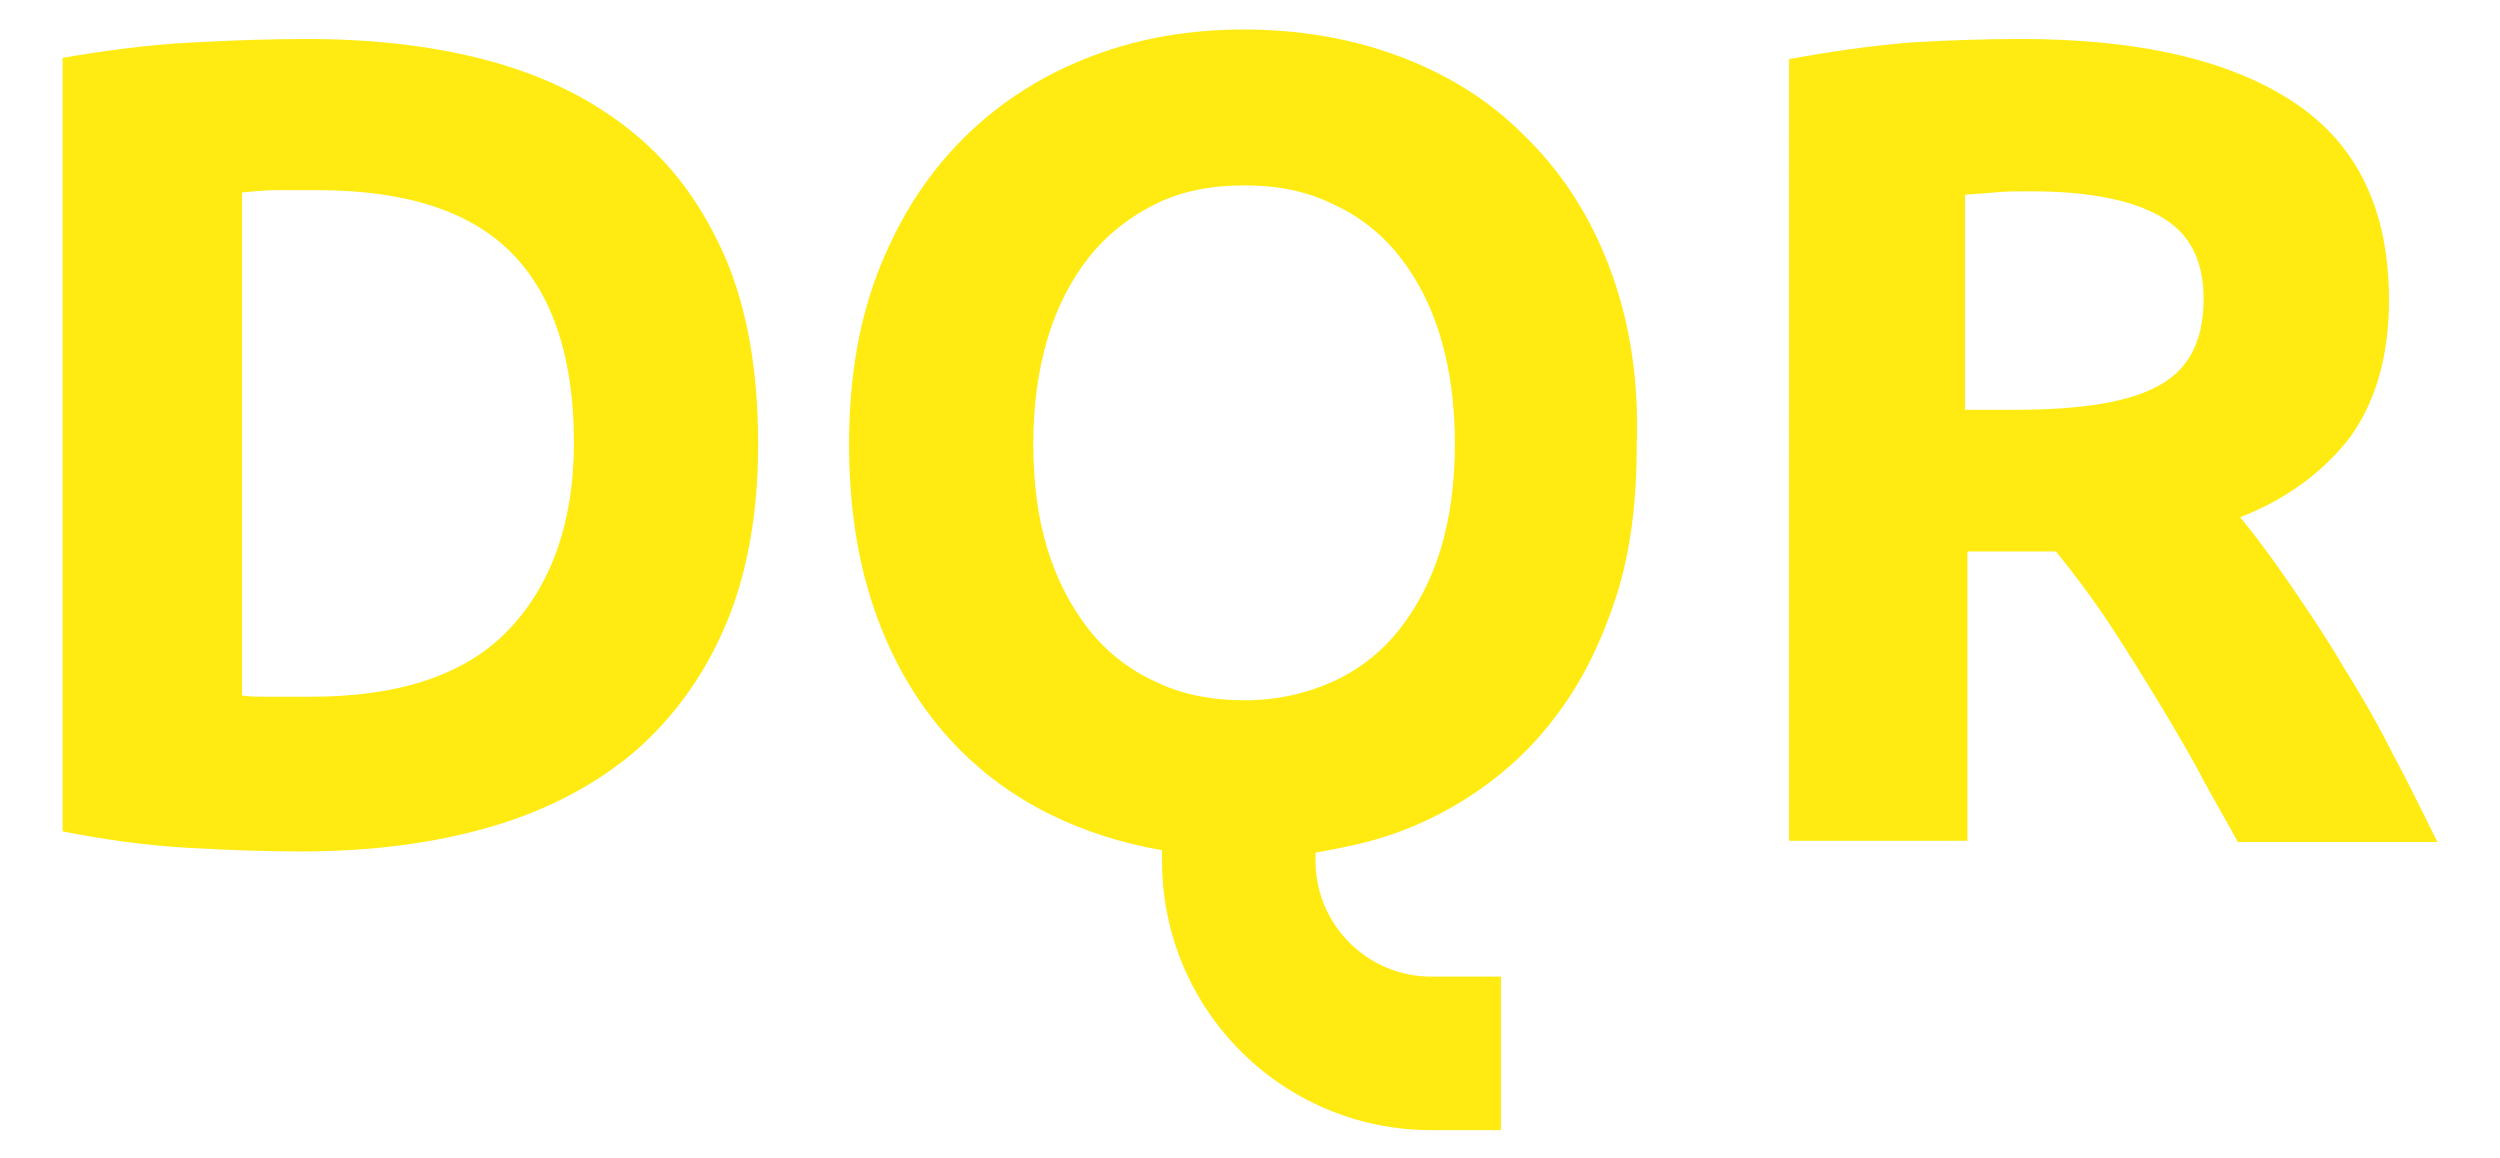
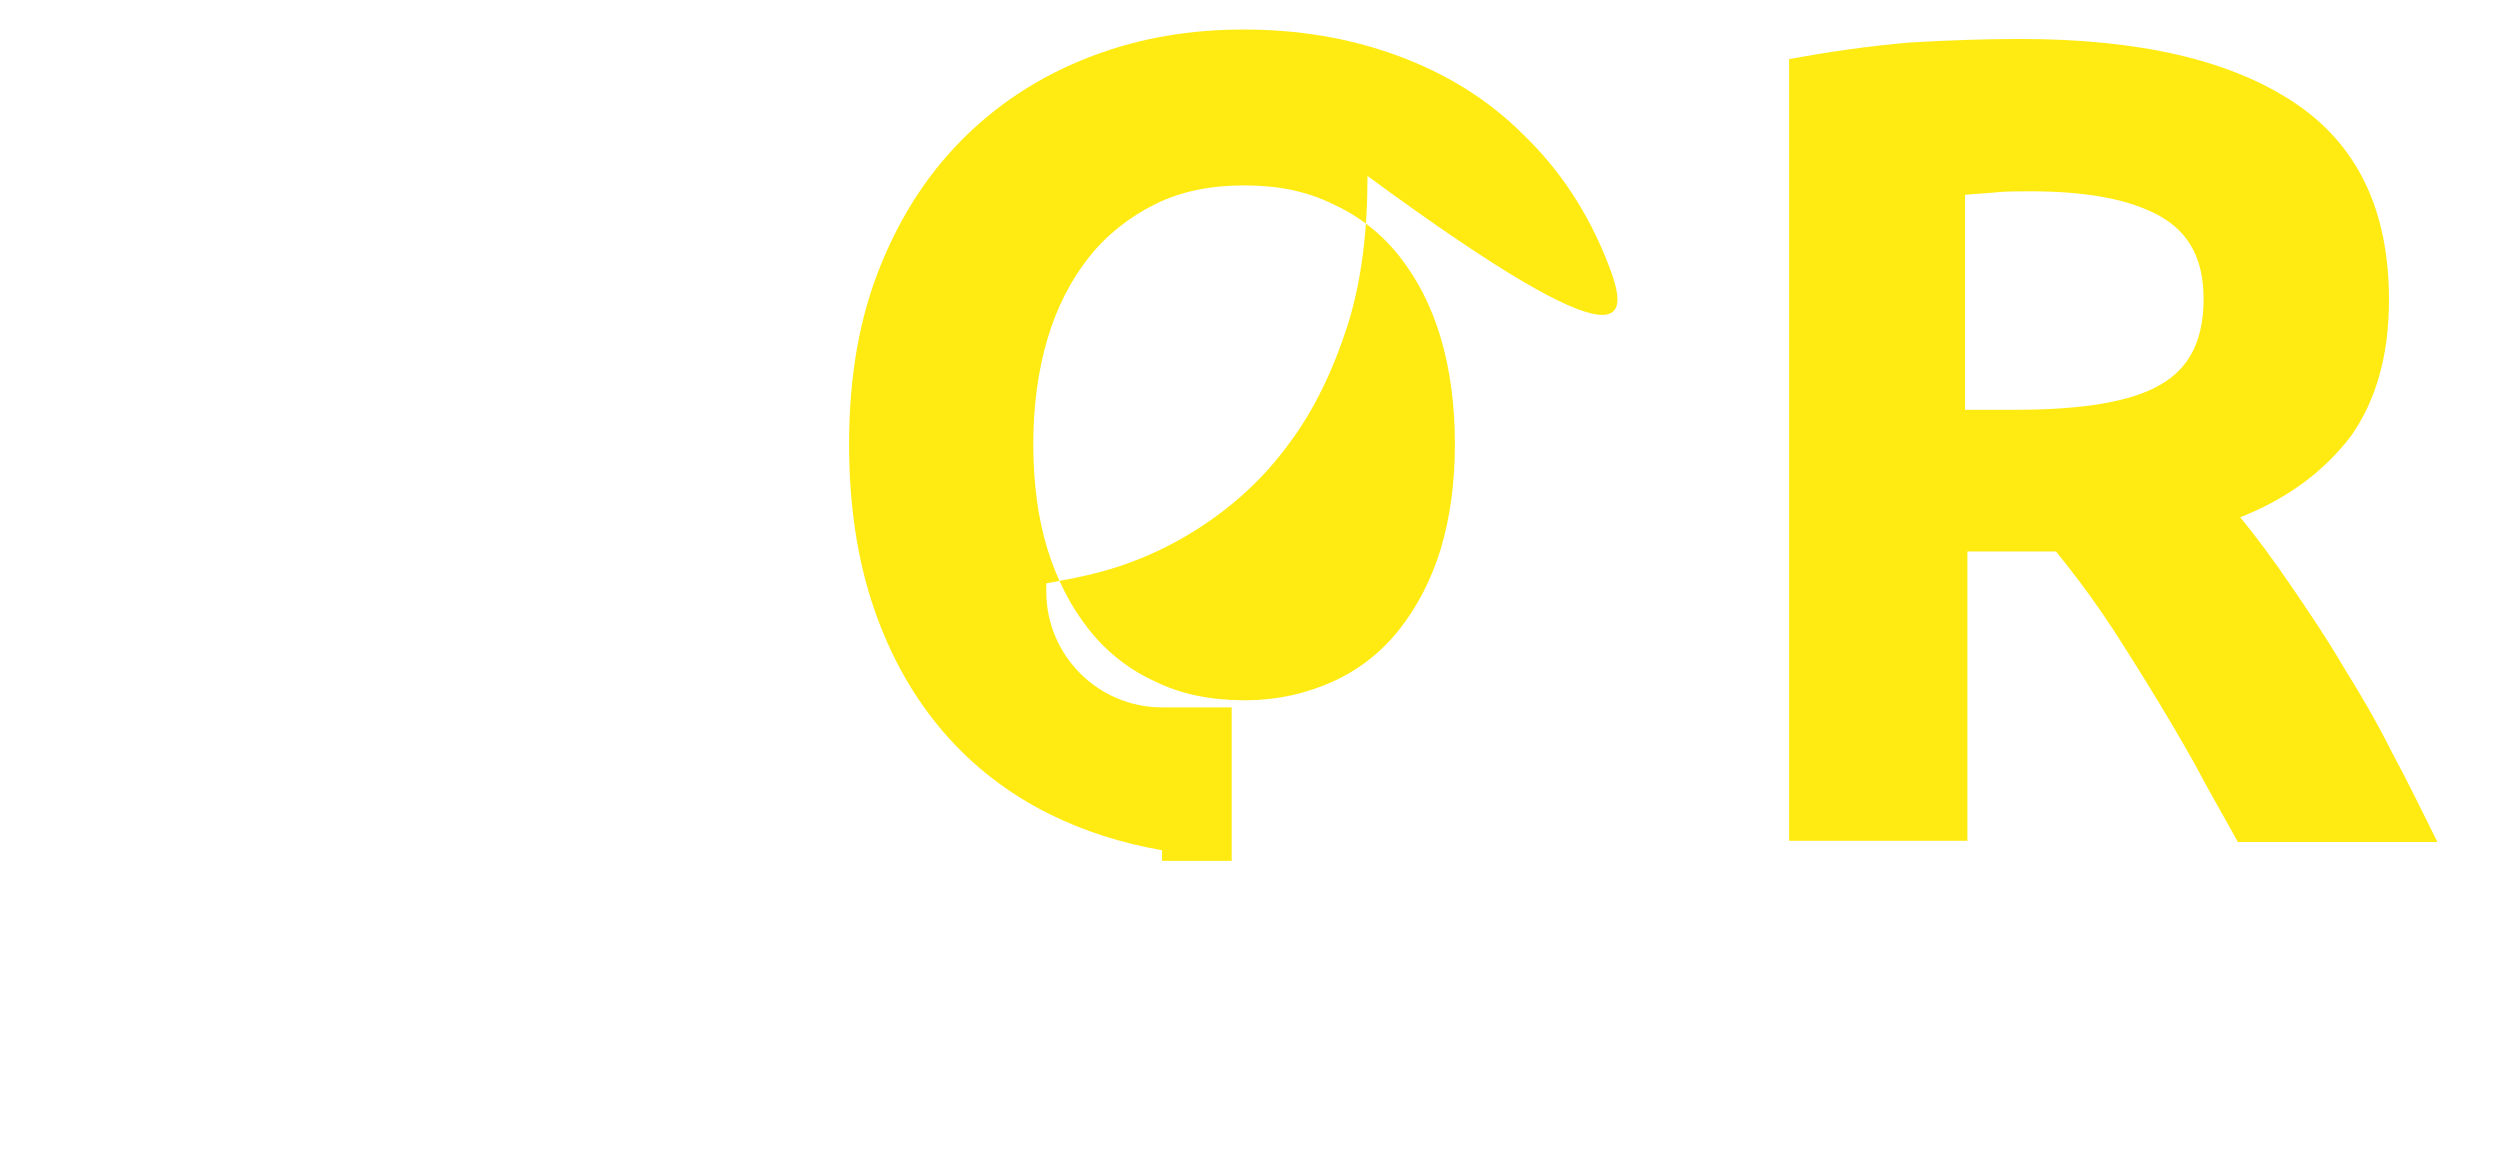
<svg xmlns="http://www.w3.org/2000/svg" id="Layer_1" x="0px" y="0px" viewBox="0 0 211.7 98.1" style="enable-background:new 0 0 211.7 98.1;" xml:space="preserve">
  <style type="text/css"> .st0{fill:#FFEB12;} </style>
  <g>
-     <path class="st0" d="M64.2,37.6c0,5.8-0.9,10.9-2.7,15.2c-1.8,4.3-4.4,7.9-7.7,10.8c-3.3,2.8-7.4,5-12.2,6.4 c-4.8,1.4-10.1,2.1-16.1,2.1c-2.7,0-5.9-0.1-9.5-0.3c-3.6-0.2-7.2-0.7-10.7-1.4V4.9c3.5-0.6,7.1-1.1,10.9-1.3 c3.8-0.2,7-0.3,9.7-0.3c5.7,0,11,0.6,15.7,1.9c4.7,1.3,8.7,3.3,12.1,6.1c3.4,2.8,5.9,6.3,7.8,10.7C63.3,26.3,64.2,31.5,64.2,37.6z M20.5,58.9C21.2,59,22,59,23,59c0.9,0,2.1,0,3.3,0c7.6,0,13.2-1.9,16.8-5.7c3.6-3.8,5.5-9.1,5.5-15.8c0-7-1.7-12.4-5.2-16 c-3.5-3.6-9-5.4-16.6-5.4c-1,0-2.1,0-3.2,0c-1.1,0-2.1,0.1-3.1,0.2V58.9z" />
    <path class="st0" d="M171.1,3.3c10.1,0,17.8,1.8,23.2,5.4c5.4,3.6,8,9.2,8,16.7c0,4.7-1.1,8.5-3.2,11.5c-2.2,2.9-5.3,5.3-9.4,6.9 c1.4,1.7,2.8,3.6,4.3,5.8c1.5,2.2,3,4.4,4.4,6.8c1.5,2.4,2.9,4.8,4.2,7.4c1.4,2.6,2.6,5.1,3.8,7.5h-16.9c-1.2-2.2-2.5-4.4-3.7-6.7 c-1.3-2.3-2.6-4.5-3.9-6.6c-1.3-2.1-2.6-4.2-3.9-6.1c-1.3-1.9-2.6-3.6-3.9-5.2h-7.5v24.5h-15.1V5c3.3-0.6,6.7-1.1,10.2-1.4 C165.1,3.4,168.3,3.3,171.1,3.3z M171.9,16.2c-1.1,0-2.1,0-3,0.1c-0.9,0.1-1.7,0.1-2.5,0.2v18.2h4.3c5.7,0,9.8-0.7,12.2-2.1 c2.5-1.4,3.7-3.8,3.7-7.3c0-3.3-1.2-5.6-3.7-7C180.4,16.9,176.8,16.2,171.9,16.2z" />
-     <path class="st0" d="M136.2,22.4c-1.7-4.4-4.1-8-7.2-11c-3-3-6.6-5.2-10.7-6.7c-4.1-1.5-8.4-2.2-13-2.2c-4.5,0-8.7,0.7-12.7,2.2 c-4,1.5-7.6,3.7-10.7,6.7c-3.1,3-5.5,6.6-7.3,11c-1.8,4.4-2.7,9.4-2.7,15.2c0,5.2,0.7,9.8,2.1,13.9c1.4,4.1,3.4,7.6,5.9,10.5 c2.5,2.9,5.5,5.2,8.9,6.9c3,1.5,6.2,2.5,9.6,3.1v0.9c0,12.6,10.2,22.8,22.8,22.8h5.9v-13h-5.9c-5.4,0-9.8-4.4-9.8-9.8v-0.7 c1.1-0.2,2.2-0.4,3.5-0.7c3.5-0.8,6.7-2.2,9.6-4.1c2.9-1.9,5.4-4.2,7.5-7.1c2.1-2.8,3.7-6.2,4.9-9.9c1.2-3.8,1.7-8,1.7-12.7 C138.8,31.8,137.9,26.8,136.2,22.4z M122,46.5c-0.8,2.6-2,4.9-3.5,6.8c-1.5,1.9-3.4,3.4-5.6,4.4c-2.2,1-4.7,1.6-7.5,1.6 c-2.8,0-5.4-0.5-7.6-1.6c-2.2-1-4.1-2.5-5.6-4.4c-1.5-1.9-2.7-4.2-3.5-6.8c-0.8-2.6-1.2-5.6-1.2-8.9c0-3.2,0.4-6.2,1.2-8.9 c0.8-2.7,2-5,3.5-6.9c1.5-1.9,3.4-3.4,5.6-4.5c2.2-1.1,4.7-1.6,7.6-1.6c2.8,0,5.3,0.5,7.5,1.6c2.2,1,4.1,2.5,5.6,4.4 c1.5,1.9,2.7,4.2,3.5,6.9c0.8,2.7,1.2,5.7,1.2,9S122.8,43.8,122,46.5z" />
+     <path class="st0" d="M136.2,22.4c-1.7-4.4-4.1-8-7.2-11c-3-3-6.6-5.2-10.7-6.7c-4.1-1.5-8.4-2.2-13-2.2c-4.5,0-8.7,0.7-12.7,2.2 c-4,1.5-7.6,3.7-10.7,6.7c-3.1,3-5.5,6.6-7.3,11c-1.8,4.4-2.7,9.4-2.7,15.2c0,5.2,0.7,9.8,2.1,13.9c1.4,4.1,3.4,7.6,5.9,10.5 c2.5,2.9,5.5,5.2,8.9,6.9c3,1.5,6.2,2.5,9.6,3.1v0.9h5.9v-13h-5.9c-5.4,0-9.8-4.4-9.8-9.8v-0.7 c1.1-0.2,2.2-0.4,3.5-0.7c3.5-0.8,6.7-2.2,9.6-4.1c2.9-1.9,5.4-4.2,7.5-7.1c2.1-2.8,3.7-6.2,4.9-9.9c1.2-3.8,1.7-8,1.7-12.7 C138.8,31.8,137.9,26.8,136.2,22.4z M122,46.5c-0.8,2.6-2,4.9-3.5,6.8c-1.5,1.9-3.4,3.4-5.6,4.4c-2.2,1-4.7,1.6-7.5,1.6 c-2.8,0-5.4-0.5-7.6-1.6c-2.2-1-4.1-2.5-5.6-4.4c-1.5-1.9-2.7-4.2-3.5-6.8c-0.8-2.6-1.2-5.6-1.2-8.9c0-3.2,0.4-6.2,1.2-8.9 c0.8-2.7,2-5,3.5-6.9c1.5-1.9,3.4-3.4,5.6-4.5c2.2-1.1,4.7-1.6,7.6-1.6c2.8,0,5.3,0.5,7.5,1.6c2.2,1,4.1,2.5,5.6,4.4 c1.5,1.9,2.7,4.2,3.5,6.9c0.8,2.7,1.2,5.7,1.2,9S122.8,43.8,122,46.5z" />
  </g>
</svg>